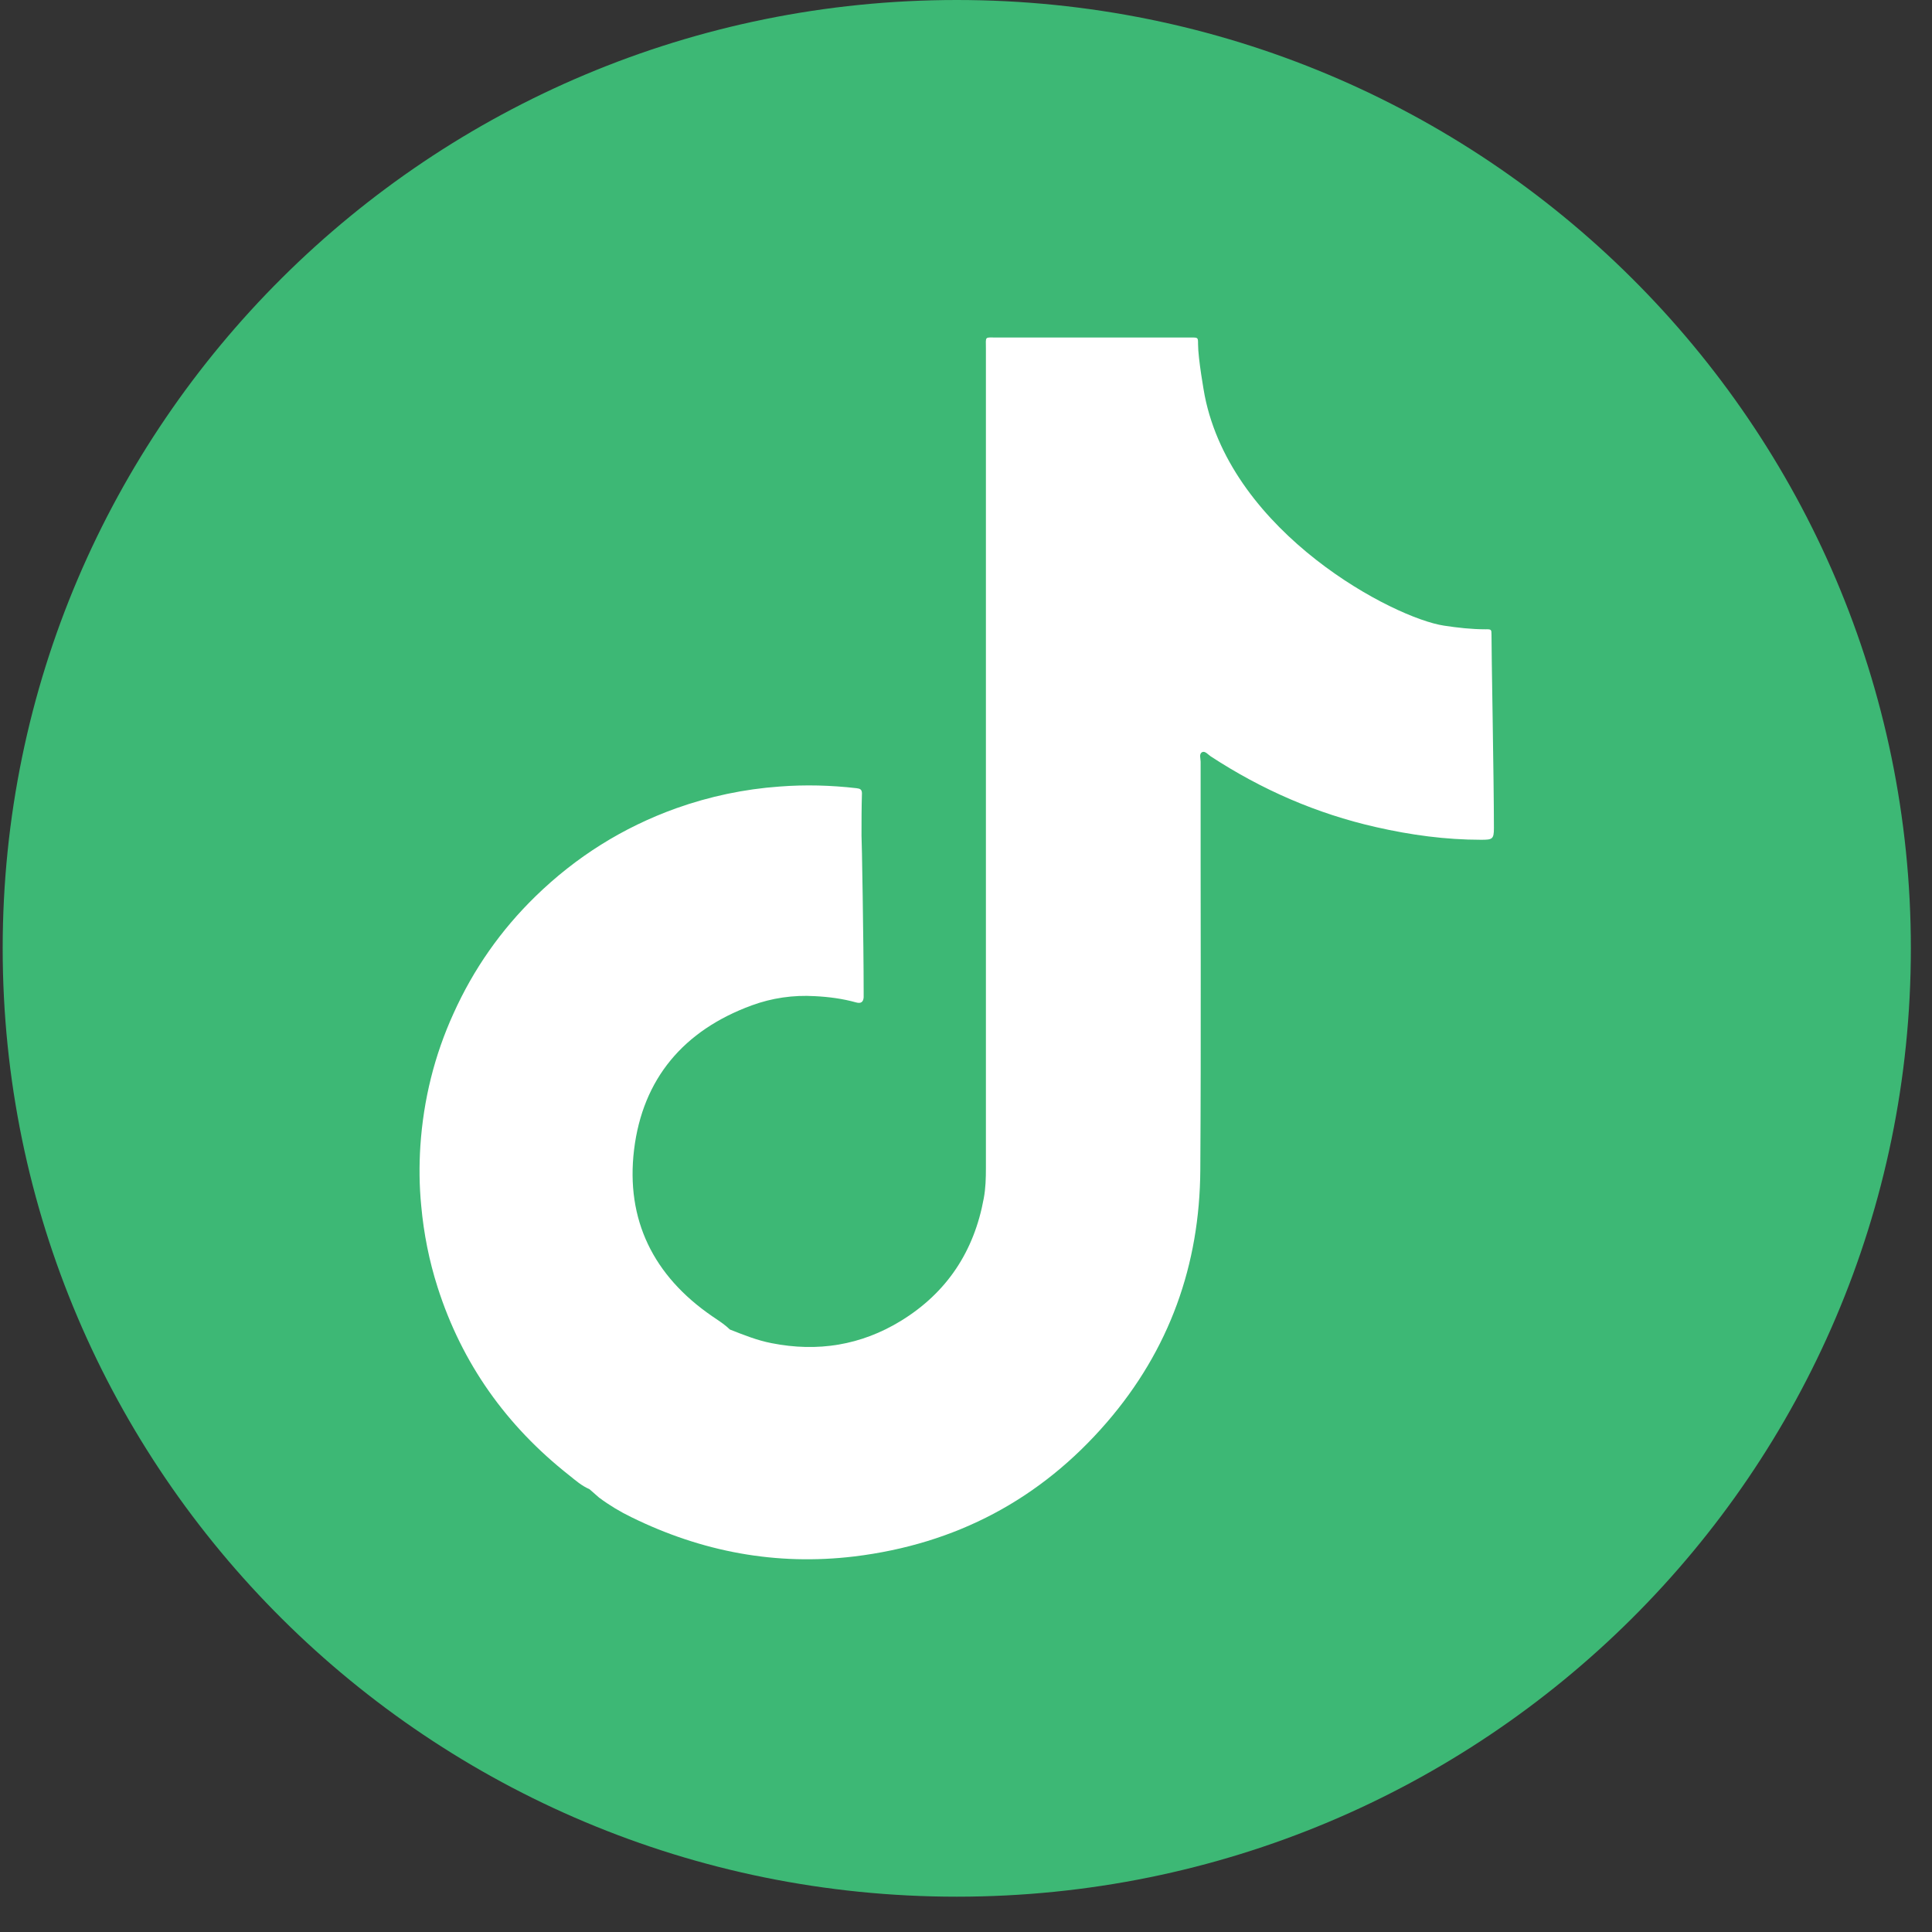
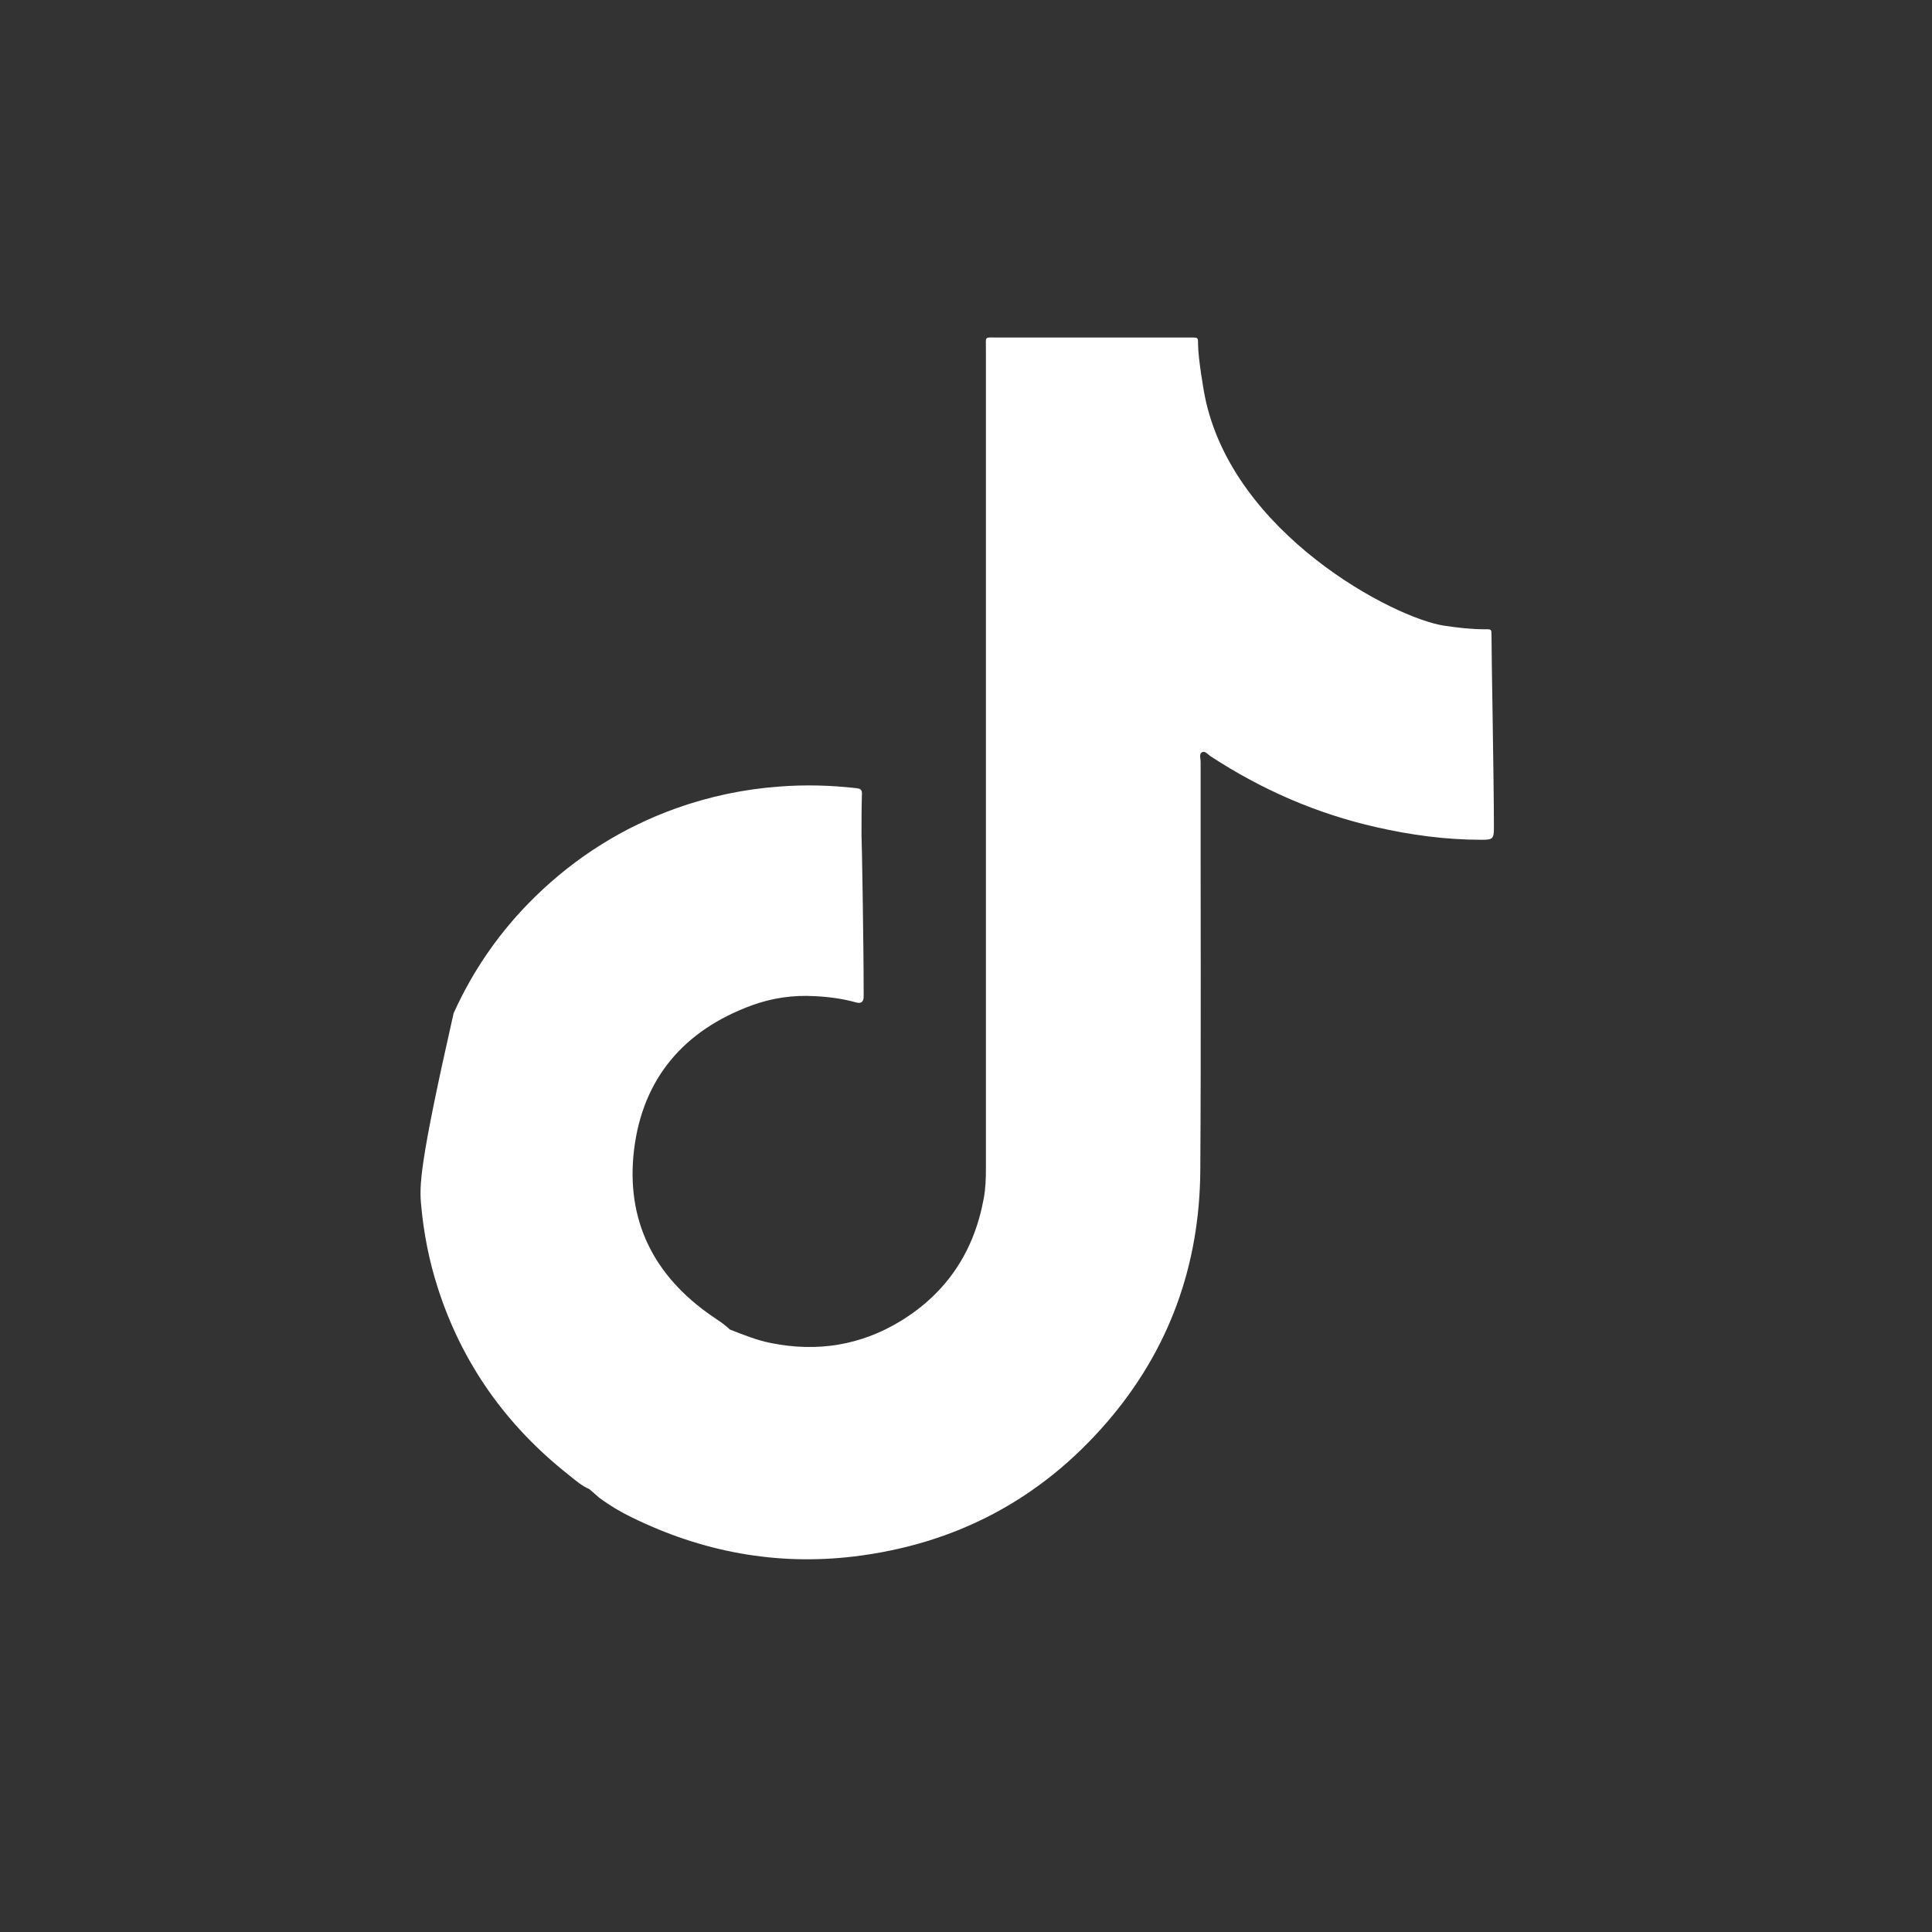
<svg xmlns="http://www.w3.org/2000/svg" width="36" height="36" viewBox="0 0 36 36" fill="none">
  <rect x="0" y="0" width="36" height="36" fill="#333333" stroke="none" />
-   <path d="M17.828 35.342C27.647 35.342 35.606 27.431 35.606 17.671C35.606 7.912 27.647 0 17.828 0C8.01 0 0.05 7.912 0.05 17.671C0.05 27.431 8.01 35.342 17.828 35.342Z" fill="#3DB875" />
-   <path d="M27.792 11.831C27.792 11.729 27.789 11.724 27.681 11.726C27.421 11.726 27.163 11.697 26.907 11.658C25.977 11.519 22.959 9.946 22.448 7.373C22.438 7.323 22.324 6.684 22.324 6.412C22.324 6.291 22.324 6.289 22.203 6.289C22.174 6.289 22.148 6.289 22.119 6.289C20.939 6.289 19.756 6.289 18.576 6.289C18.339 6.289 18.371 6.26 18.371 6.496C18.371 11.585 18.371 16.674 18.371 21.763C18.371 21.954 18.366 22.143 18.331 22.329C18.152 23.313 17.647 24.085 16.788 24.612C16.045 25.067 15.237 25.198 14.378 25.028C14.107 24.976 13.854 24.873 13.601 24.774C13.58 24.756 13.559 24.737 13.54 24.719C13.456 24.648 13.361 24.588 13.269 24.525C12.176 23.774 11.657 22.729 11.815 21.423C11.976 20.098 12.742 19.198 14.007 18.734C14.383 18.596 14.781 18.538 15.184 18.562C15.445 18.575 15.703 18.609 15.953 18.679C16.04 18.703 16.087 18.674 16.093 18.583C16.093 18.551 16.093 18.517 16.093 18.486C16.093 17.572 16.058 15.577 16.053 15.572C16.053 15.31 16.053 15.046 16.061 14.784C16.061 14.708 16.024 14.695 15.961 14.687C15.484 14.632 15.008 14.619 14.528 14.656C13.867 14.703 13.225 14.839 12.6 15.061C11.605 15.418 10.733 15.967 9.98 16.7C9.332 17.331 8.823 18.059 8.452 18.881C8.094 19.666 7.891 20.491 7.833 21.35C7.809 21.721 7.812 22.096 7.849 22.47C7.896 22.986 7.996 23.491 8.154 23.986C8.607 25.405 9.434 26.567 10.607 27.491C10.725 27.586 10.841 27.688 10.983 27.748C11.044 27.8 11.102 27.853 11.162 27.905C11.352 28.047 11.555 28.169 11.768 28.272C13.08 28.916 14.462 29.177 15.919 29.002C17.81 28.772 19.385 27.939 20.623 26.505C21.79 25.154 22.356 23.57 22.366 21.797C22.382 19.263 22.369 16.729 22.372 14.192C22.372 14.132 22.337 14.046 22.403 14.014C22.456 13.991 22.509 14.059 22.559 14.093C23.507 14.713 24.531 15.161 25.64 15.412C26.285 15.559 26.936 15.648 27.6 15.648C27.808 15.648 27.837 15.637 27.837 15.431C27.837 14.53 27.789 12.069 27.792 11.831Z" fill="white" />
+   <path d="M27.792 11.831C27.792 11.729 27.789 11.724 27.681 11.726C27.421 11.726 27.163 11.697 26.907 11.658C25.977 11.519 22.959 9.946 22.448 7.373C22.438 7.323 22.324 6.684 22.324 6.412C22.324 6.291 22.324 6.289 22.203 6.289C22.174 6.289 22.148 6.289 22.119 6.289C20.939 6.289 19.756 6.289 18.576 6.289C18.339 6.289 18.371 6.26 18.371 6.496C18.371 11.585 18.371 16.674 18.371 21.763C18.371 21.954 18.366 22.143 18.331 22.329C18.152 23.313 17.647 24.085 16.788 24.612C16.045 25.067 15.237 25.198 14.378 25.028C14.107 24.976 13.854 24.873 13.601 24.774C13.58 24.756 13.559 24.737 13.54 24.719C13.456 24.648 13.361 24.588 13.269 24.525C12.176 23.774 11.657 22.729 11.815 21.423C11.976 20.098 12.742 19.198 14.007 18.734C14.383 18.596 14.781 18.538 15.184 18.562C15.445 18.575 15.703 18.609 15.953 18.679C16.04 18.703 16.087 18.674 16.093 18.583C16.093 18.551 16.093 18.517 16.093 18.486C16.093 17.572 16.058 15.577 16.053 15.572C16.053 15.31 16.053 15.046 16.061 14.784C16.061 14.708 16.024 14.695 15.961 14.687C15.484 14.632 15.008 14.619 14.528 14.656C13.867 14.703 13.225 14.839 12.6 15.061C11.605 15.418 10.733 15.967 9.98 16.7C9.332 17.331 8.823 18.059 8.452 18.881C7.809 21.721 7.812 22.096 7.849 22.47C7.896 22.986 7.996 23.491 8.154 23.986C8.607 25.405 9.434 26.567 10.607 27.491C10.725 27.586 10.841 27.688 10.983 27.748C11.044 27.8 11.102 27.853 11.162 27.905C11.352 28.047 11.555 28.169 11.768 28.272C13.08 28.916 14.462 29.177 15.919 29.002C17.81 28.772 19.385 27.939 20.623 26.505C21.79 25.154 22.356 23.57 22.366 21.797C22.382 19.263 22.369 16.729 22.372 14.192C22.372 14.132 22.337 14.046 22.403 14.014C22.456 13.991 22.509 14.059 22.559 14.093C23.507 14.713 24.531 15.161 25.64 15.412C26.285 15.559 26.936 15.648 27.6 15.648C27.808 15.648 27.837 15.637 27.837 15.431C27.837 14.53 27.789 12.069 27.792 11.831Z" fill="white" />
</svg>